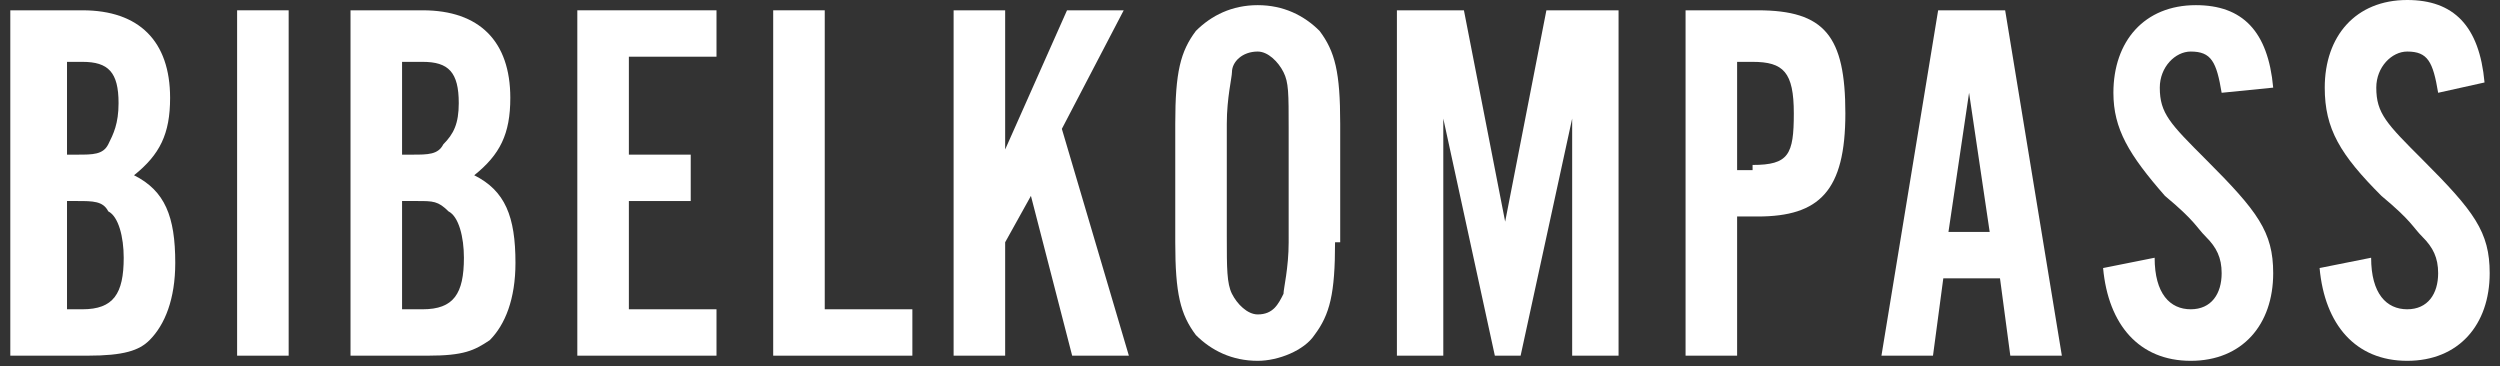
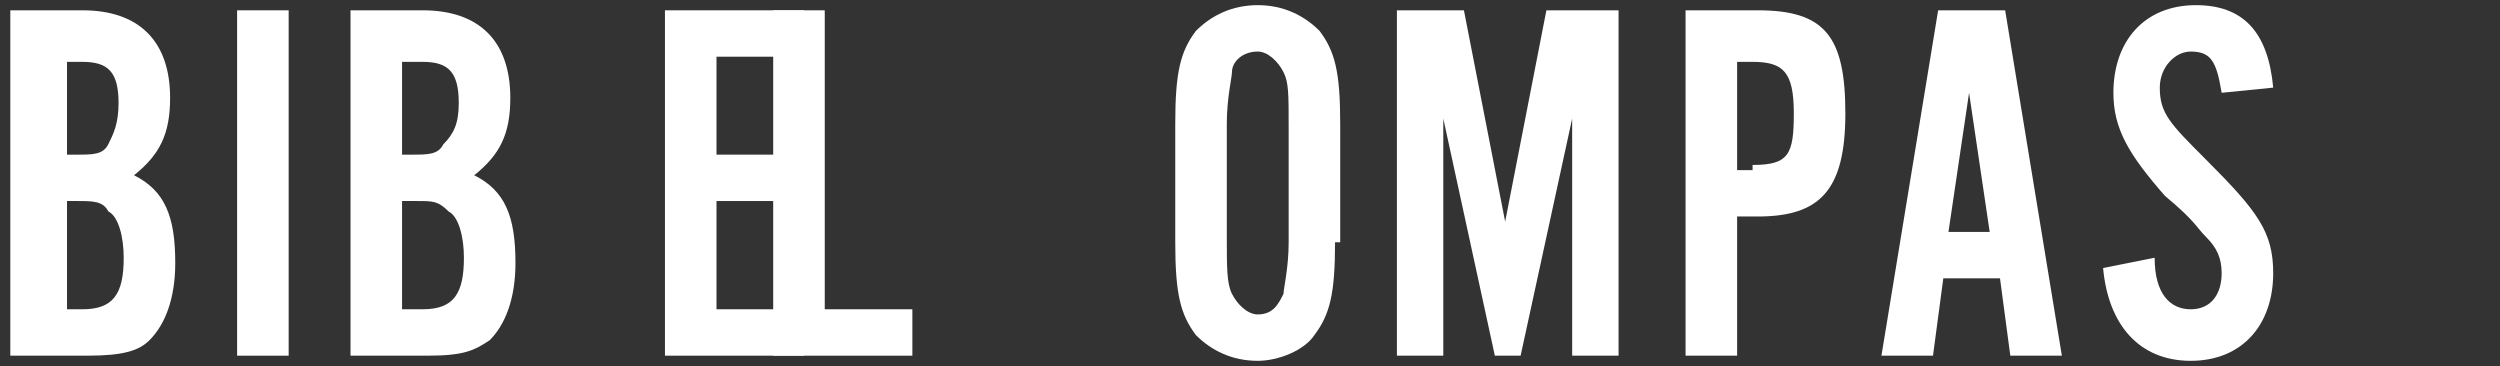
<svg xmlns="http://www.w3.org/2000/svg" id="Ebene_1" x="0px" y="0px" viewBox="0 0 48.5 7.1" style="enable-background:new 0 0 48.5 7.1;" xml:space="preserve">
  <rect x="0" y="0" width="48.5" height="7.1" fill="#333333" stroke="none" />
  <style type="text/css"> .st0{fill:#FFFFFF;} </style>
  <title>Asset 1</title>
  <g>
    <path class="st0" d="M0.2,0.2h1.4c1.1,0,1.7,0.6,1.7,1.7c0,0.7-0.2,1.1-0.7,1.5c0.6,0.3,0.8,0.8,0.8,1.7c0,0.7-0.2,1.2-0.5,1.5 C2.7,6.8,2.4,6.9,1.7,6.9H0.2V0.2z M1.5,3c0.3,0,0.5,0,0.6-0.2C2.2,2.6,2.3,2.4,2.3,2c0-0.6-0.2-0.8-0.7-0.8H1.3V3H1.5z M1.6,6 c0.6,0,0.8-0.3,0.8-1c0-0.4-0.1-0.8-0.3-0.9C2,3.9,1.8,3.9,1.5,3.9H1.3V6H1.6z" />
    <path class="st0" d="M5.6,6.9h-1V0.2h1V6.9z" />
    <path class="st0" d="M6.8,0.2h1.4c1.1,0,1.7,0.6,1.7,1.7c0,0.7-0.2,1.1-0.7,1.5C9.8,3.7,10,4.2,10,5.1c0,0.7-0.2,1.2-0.5,1.5 C9.2,6.8,9,6.9,8.3,6.9H6.8V0.2z M8,3c0.3,0,0.5,0,0.6-0.2C8.8,2.6,8.9,2.4,8.9,2c0-0.6-0.2-0.8-0.7-0.8H7.8V3H8z M8.2,6 C8.8,6,9,5.7,9,5c0-0.4-0.1-0.8-0.3-0.9C8.5,3.9,8.4,3.9,8.1,3.9H7.8V6H8.2z" />
-     <path class="st0" d="M13.9,1.1h-1.7V3h1.2v0.9h-1.2V6h1.7v0.9h-2.7V0.2h2.7V1.1z" />
+     <path class="st0" d="M13.9,1.1V3h1.2v0.9h-1.2V6h1.7v0.9h-2.7V0.2h2.7V1.1z" />
    <path class="st0" d="M17.6,6.9H15V0.2h1V6h1.7V6.9z" />
-     <path class="st0" d="M19.5,0.2v2.7l1.2-2.7h1.1l-1.2,2.3l1.3,4.4h-1.1L20,3.8l-0.5,0.9v2.2h-1V0.2H19.5z" />
    <path class="st0" d="M25.9,4.7c0,1-0.1,1.4-0.4,1.8C25.3,6.8,24.8,7,24.4,7c-0.5,0-0.9-0.2-1.2-0.5c-0.3-0.4-0.4-0.8-0.4-1.8V2.4 c0-1,0.1-1.4,0.4-1.8c0.3-0.3,0.7-0.5,1.2-0.5c0.5,0,0.9,0.2,1.2,0.5c0.3,0.4,0.4,0.8,0.4,1.8V4.7z M23.8,4.6c0,0.6,0,0.9,0.1,1.1 c0.1,0.2,0.3,0.4,0.5,0.4c0.3,0,0.4-0.2,0.5-0.4c0-0.1,0.1-0.5,0.1-1V2.5c0-0.7,0-0.9-0.1-1.1C24.8,1.2,24.6,1,24.4,1 c-0.3,0-0.5,0.2-0.5,0.4c0,0.1-0.1,0.5-0.1,1V4.6z" />
    <path class="st0" d="M30.5,6.9V2.3l-1,4.6h-0.5l-1-4.6v4.6h-0.9V0.2h1.3l0.8,4.1l0.8-4.1h1.4v6.7H30.5z" />
    <path class="st0" d="M33.7,6.9h-1V0.2h1.4c1.3,0,1.7,0.5,1.7,2c0,1.5-0.5,2-1.7,2h-0.4V6.9z M34,3.2c0.7,0,0.8-0.2,0.8-1 c0-0.8-0.2-1-0.8-1h-0.3v2.1H34z" />
    <path class="st0" d="M37.7,5.4l-0.2,1.5h-1l1.1-6.7h1.3L40,6.9h-1l-0.2-1.5H37.7z M38.2,1.8l-0.4,2.7h0.8L38.2,1.8z" />
    <path class="st0" d="M43.1,1.8C43,1.2,42.9,1,42.5,1c-0.3,0-0.6,0.3-0.6,0.7c0,0.5,0.2,0.7,0.9,1.4c1,1,1.3,1.4,1.3,2.2 c0,1-0.6,1.7-1.6,1.7c-1,0-1.6-0.7-1.7-1.8l1-0.2c0,0.7,0.3,1,0.7,1c0.4,0,0.6-0.3,0.6-0.7c0-0.3-0.1-0.5-0.3-0.7 c-0.2-0.2-0.2-0.3-0.8-0.8C41.3,3,41,2.5,41,1.8c0-1,0.6-1.7,1.6-1.7c0.9,0,1.4,0.5,1.5,1.6L43.1,1.8z" />
-     <path class="st0" d="M47.3,1.8C47.2,1.2,47.1,1,46.7,1c-0.3,0-0.6,0.3-0.6,0.7c0,0.5,0.2,0.7,0.9,1.4c1,1,1.3,1.4,1.3,2.2 c0,1-0.6,1.7-1.6,1.7c-1,0-1.6-0.7-1.7-1.8l1-0.2c0,0.7,0.3,1,0.7,1c0.4,0,0.6-0.3,0.6-0.7c0-0.3-0.1-0.5-0.3-0.7 c-0.2-0.2-0.2-0.3-0.8-0.8c-0.8-0.8-1.1-1.3-1.1-2.1c0-1,0.6-1.7,1.6-1.7c0.9,0,1.4,0.5,1.5,1.6L47.3,1.8z" />
  </g>
</svg>